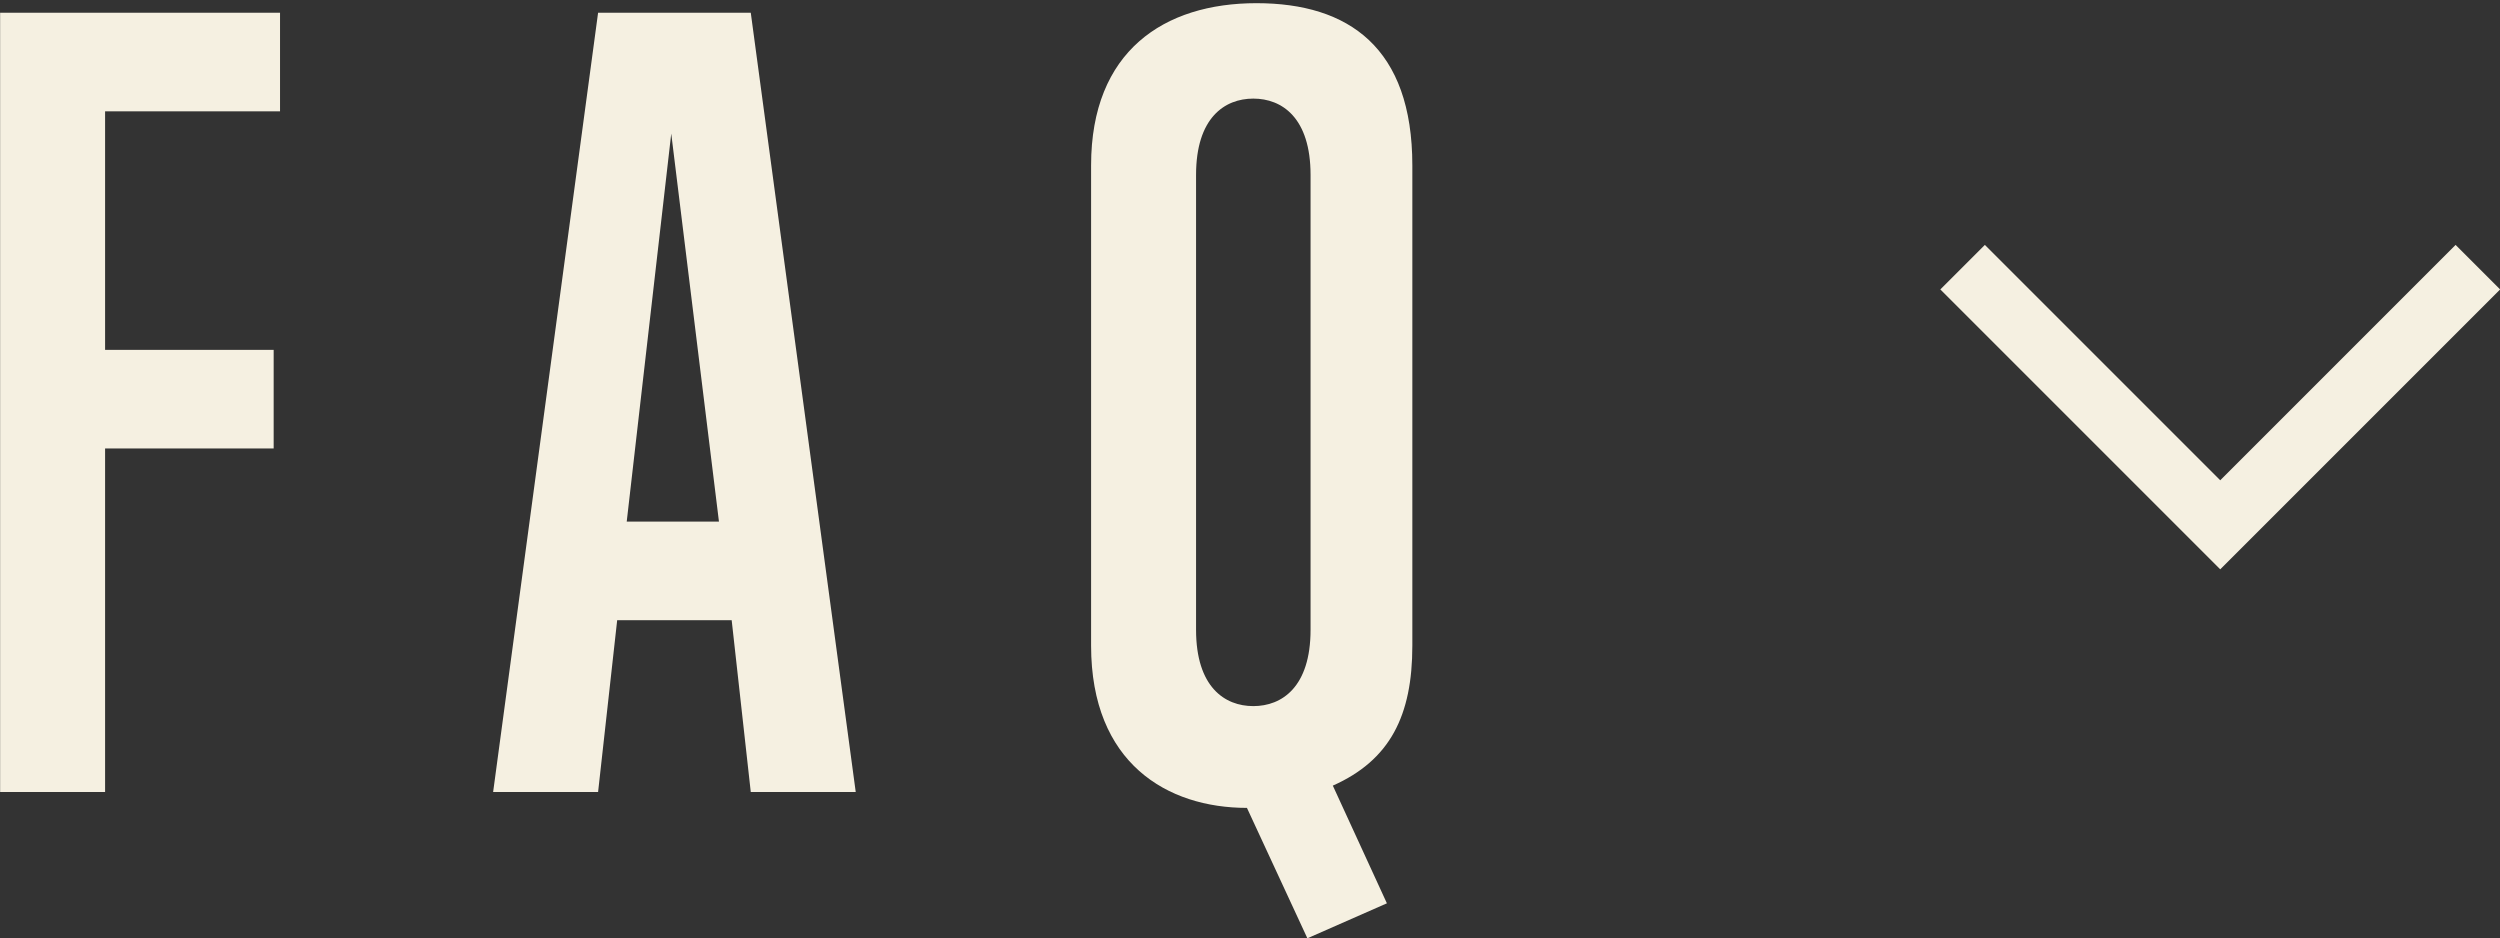
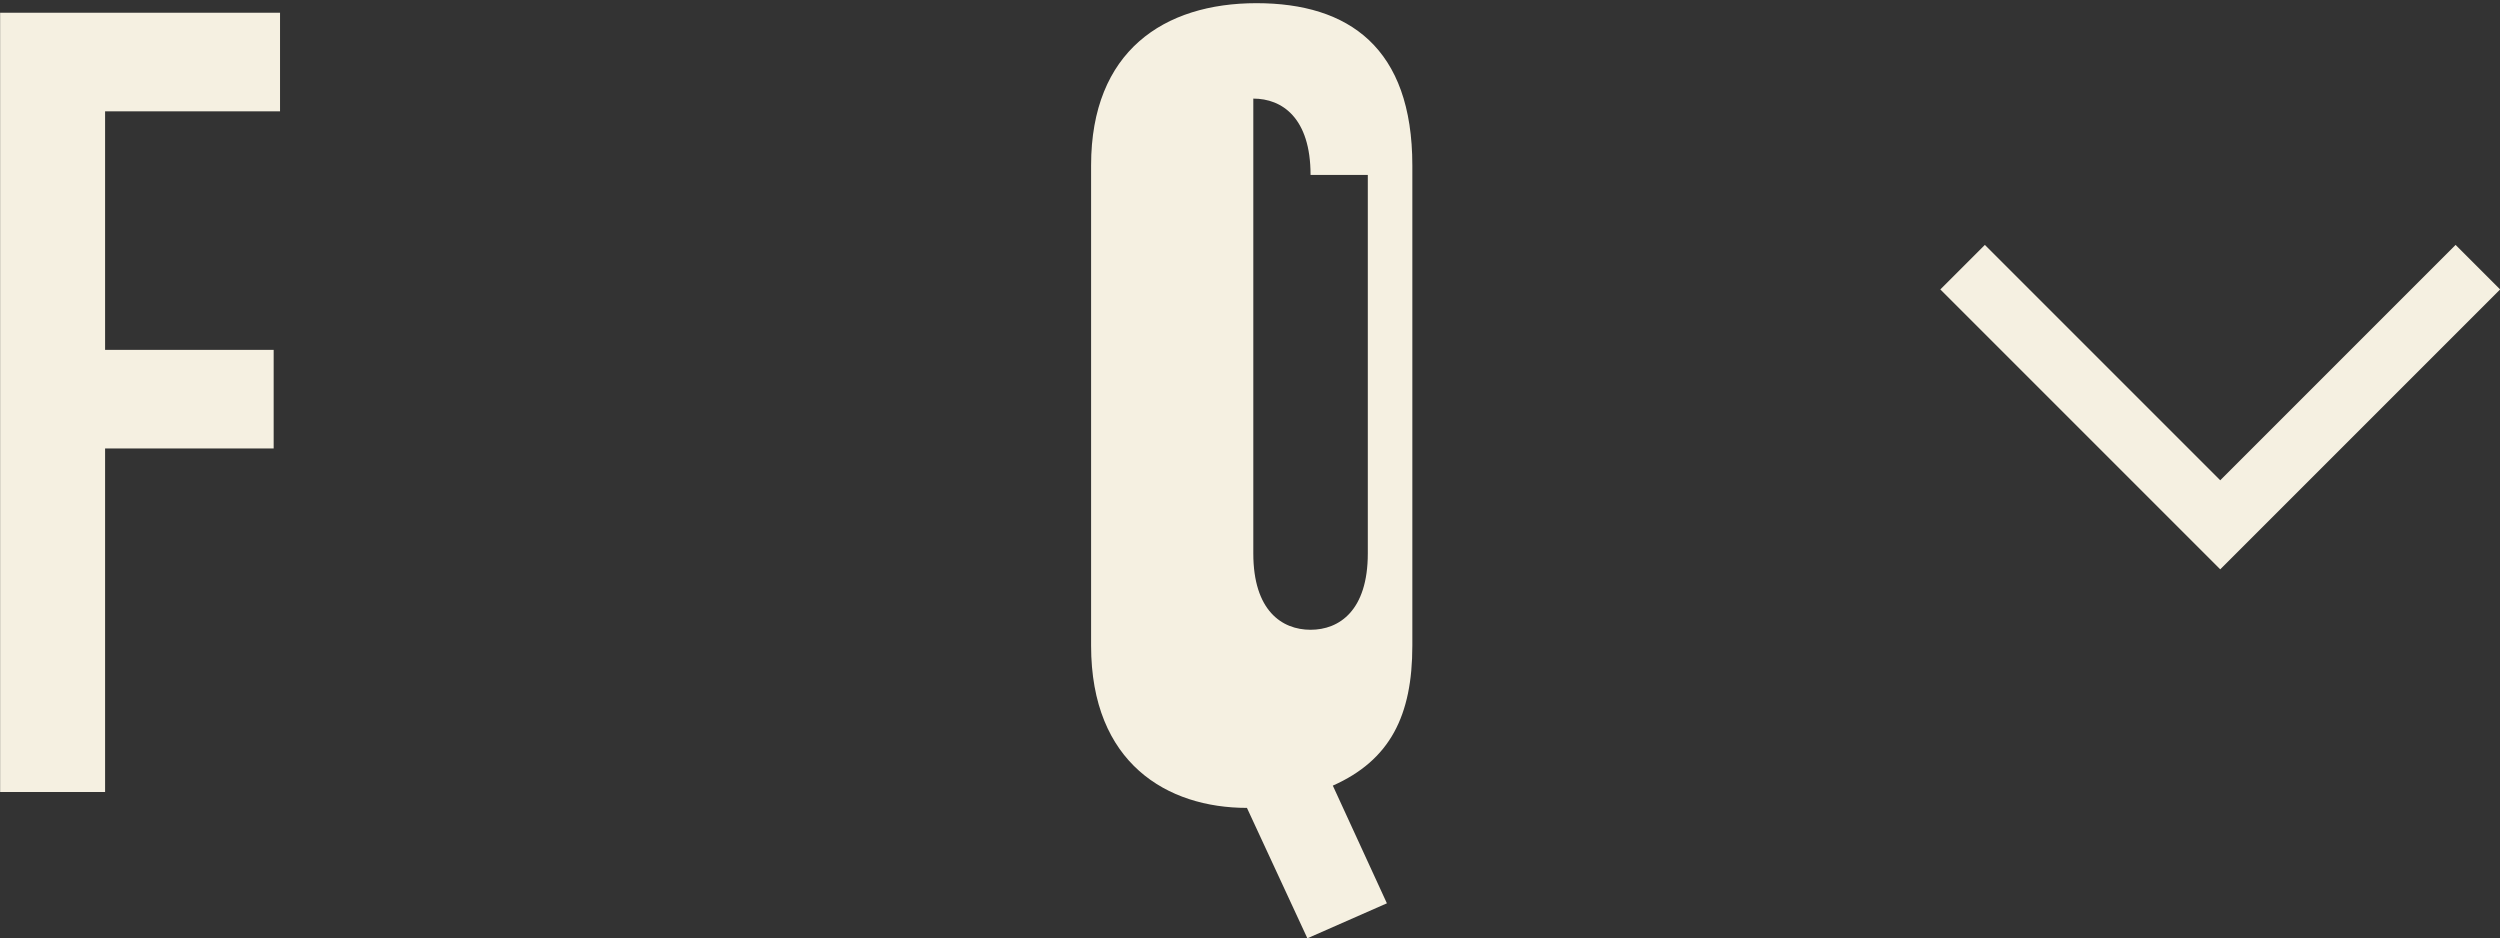
<svg xmlns="http://www.w3.org/2000/svg" version="1.1" id="レイヤー_1" x="0px" y="0px" viewBox="0 0 78.6 29.5" style="enable-background:new 0 0 78.6 29.5;" xml:space="preserve">
  <rect x="0" y="0" width="78.6" height="29.5" fill="#333333" stroke="none" />
  <style type="text/css">
	.st0{fill:#F5F0E1;}
	.st1{enable-background:new    ;}
</style>
  <g id="グループ_7129" transform="translate(-499.296 -381)">
    <polygon class="st0" points="569.1,398.9 560.3,390.1 561.7,388.7 569.1,396.1 576.5,388.7 577.9,390.1  " />
    <g class="st1">
      <path class="st0" d="M499.3,405.9v-24.5h8.8v3.1h-5.5v7.5h5.3v3.1h-5.3v10.8H499.3z" />
-       <path class="st0" d="M522.9,405.9l-0.6-5.4h-3.6l-0.6,5.4h-3.3l3.3-24.5h4.8l3.3,24.5H522.9z M520.4,385.2l-1.4,12.2h2.9    L520.4,385.2z" />
-       <path class="st0" d="M540.4,410.5l-1.9-4.1c-2.5,0-4.9-1.4-4.9-5.1v-15.1c0-3.6,2.3-5.1,5.2-5.1c2.9,0,4.9,1.4,4.9,5.1v15.1    c0,2.2-0.7,3.6-2.5,4.4l1.7,3.7L540.4,410.5z M540.5,386.5c0-1.8-0.9-2.4-1.8-2.4s-1.8,0.6-1.8,2.4v14.3c0,1.8,0.9,2.4,1.8,2.4    s1.8-0.6,1.8-2.4V386.5z" />
+       <path class="st0" d="M540.4,410.5l-1.9-4.1c-2.5,0-4.9-1.4-4.9-5.1v-15.1c0-3.6,2.3-5.1,5.2-5.1c2.9,0,4.9,1.4,4.9,5.1v15.1    c0,2.2-0.7,3.6-2.5,4.4l1.7,3.7L540.4,410.5z M540.5,386.5c0-1.8-0.9-2.4-1.8-2.4v14.3c0,1.8,0.9,2.4,1.8,2.4    s1.8-0.6,1.8-2.4V386.5z" />
    </g>
  </g>
</svg>